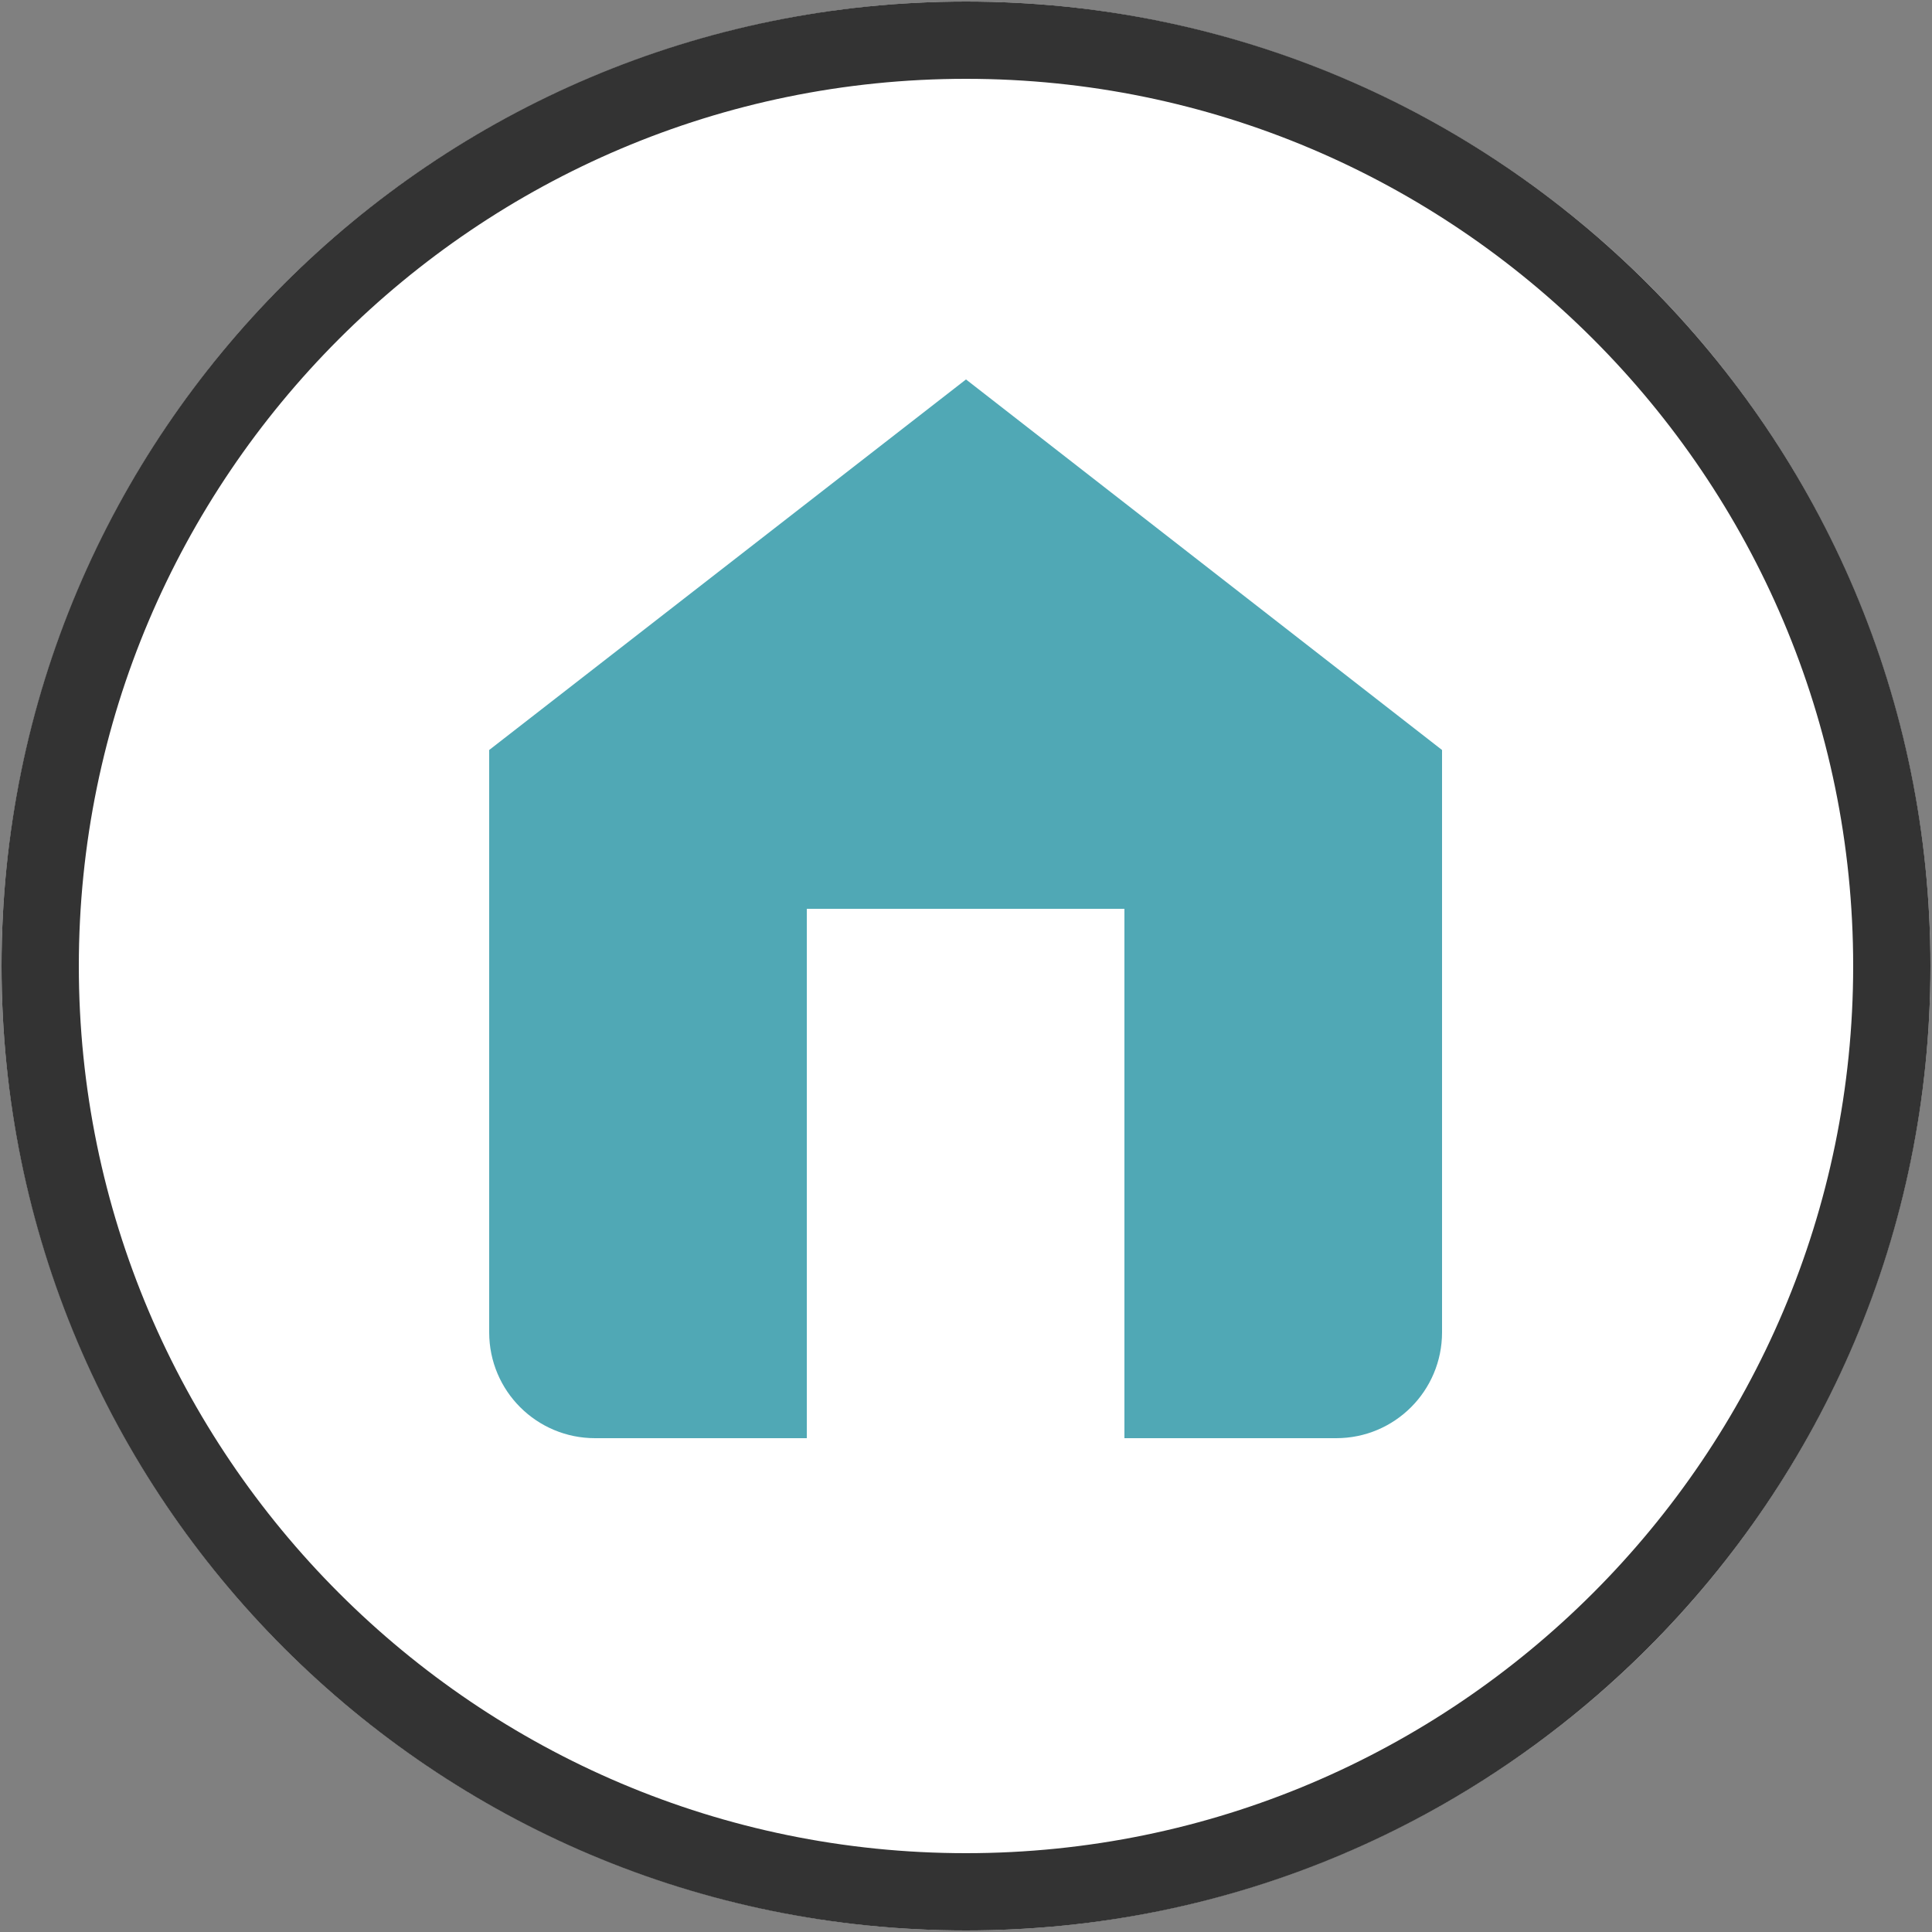
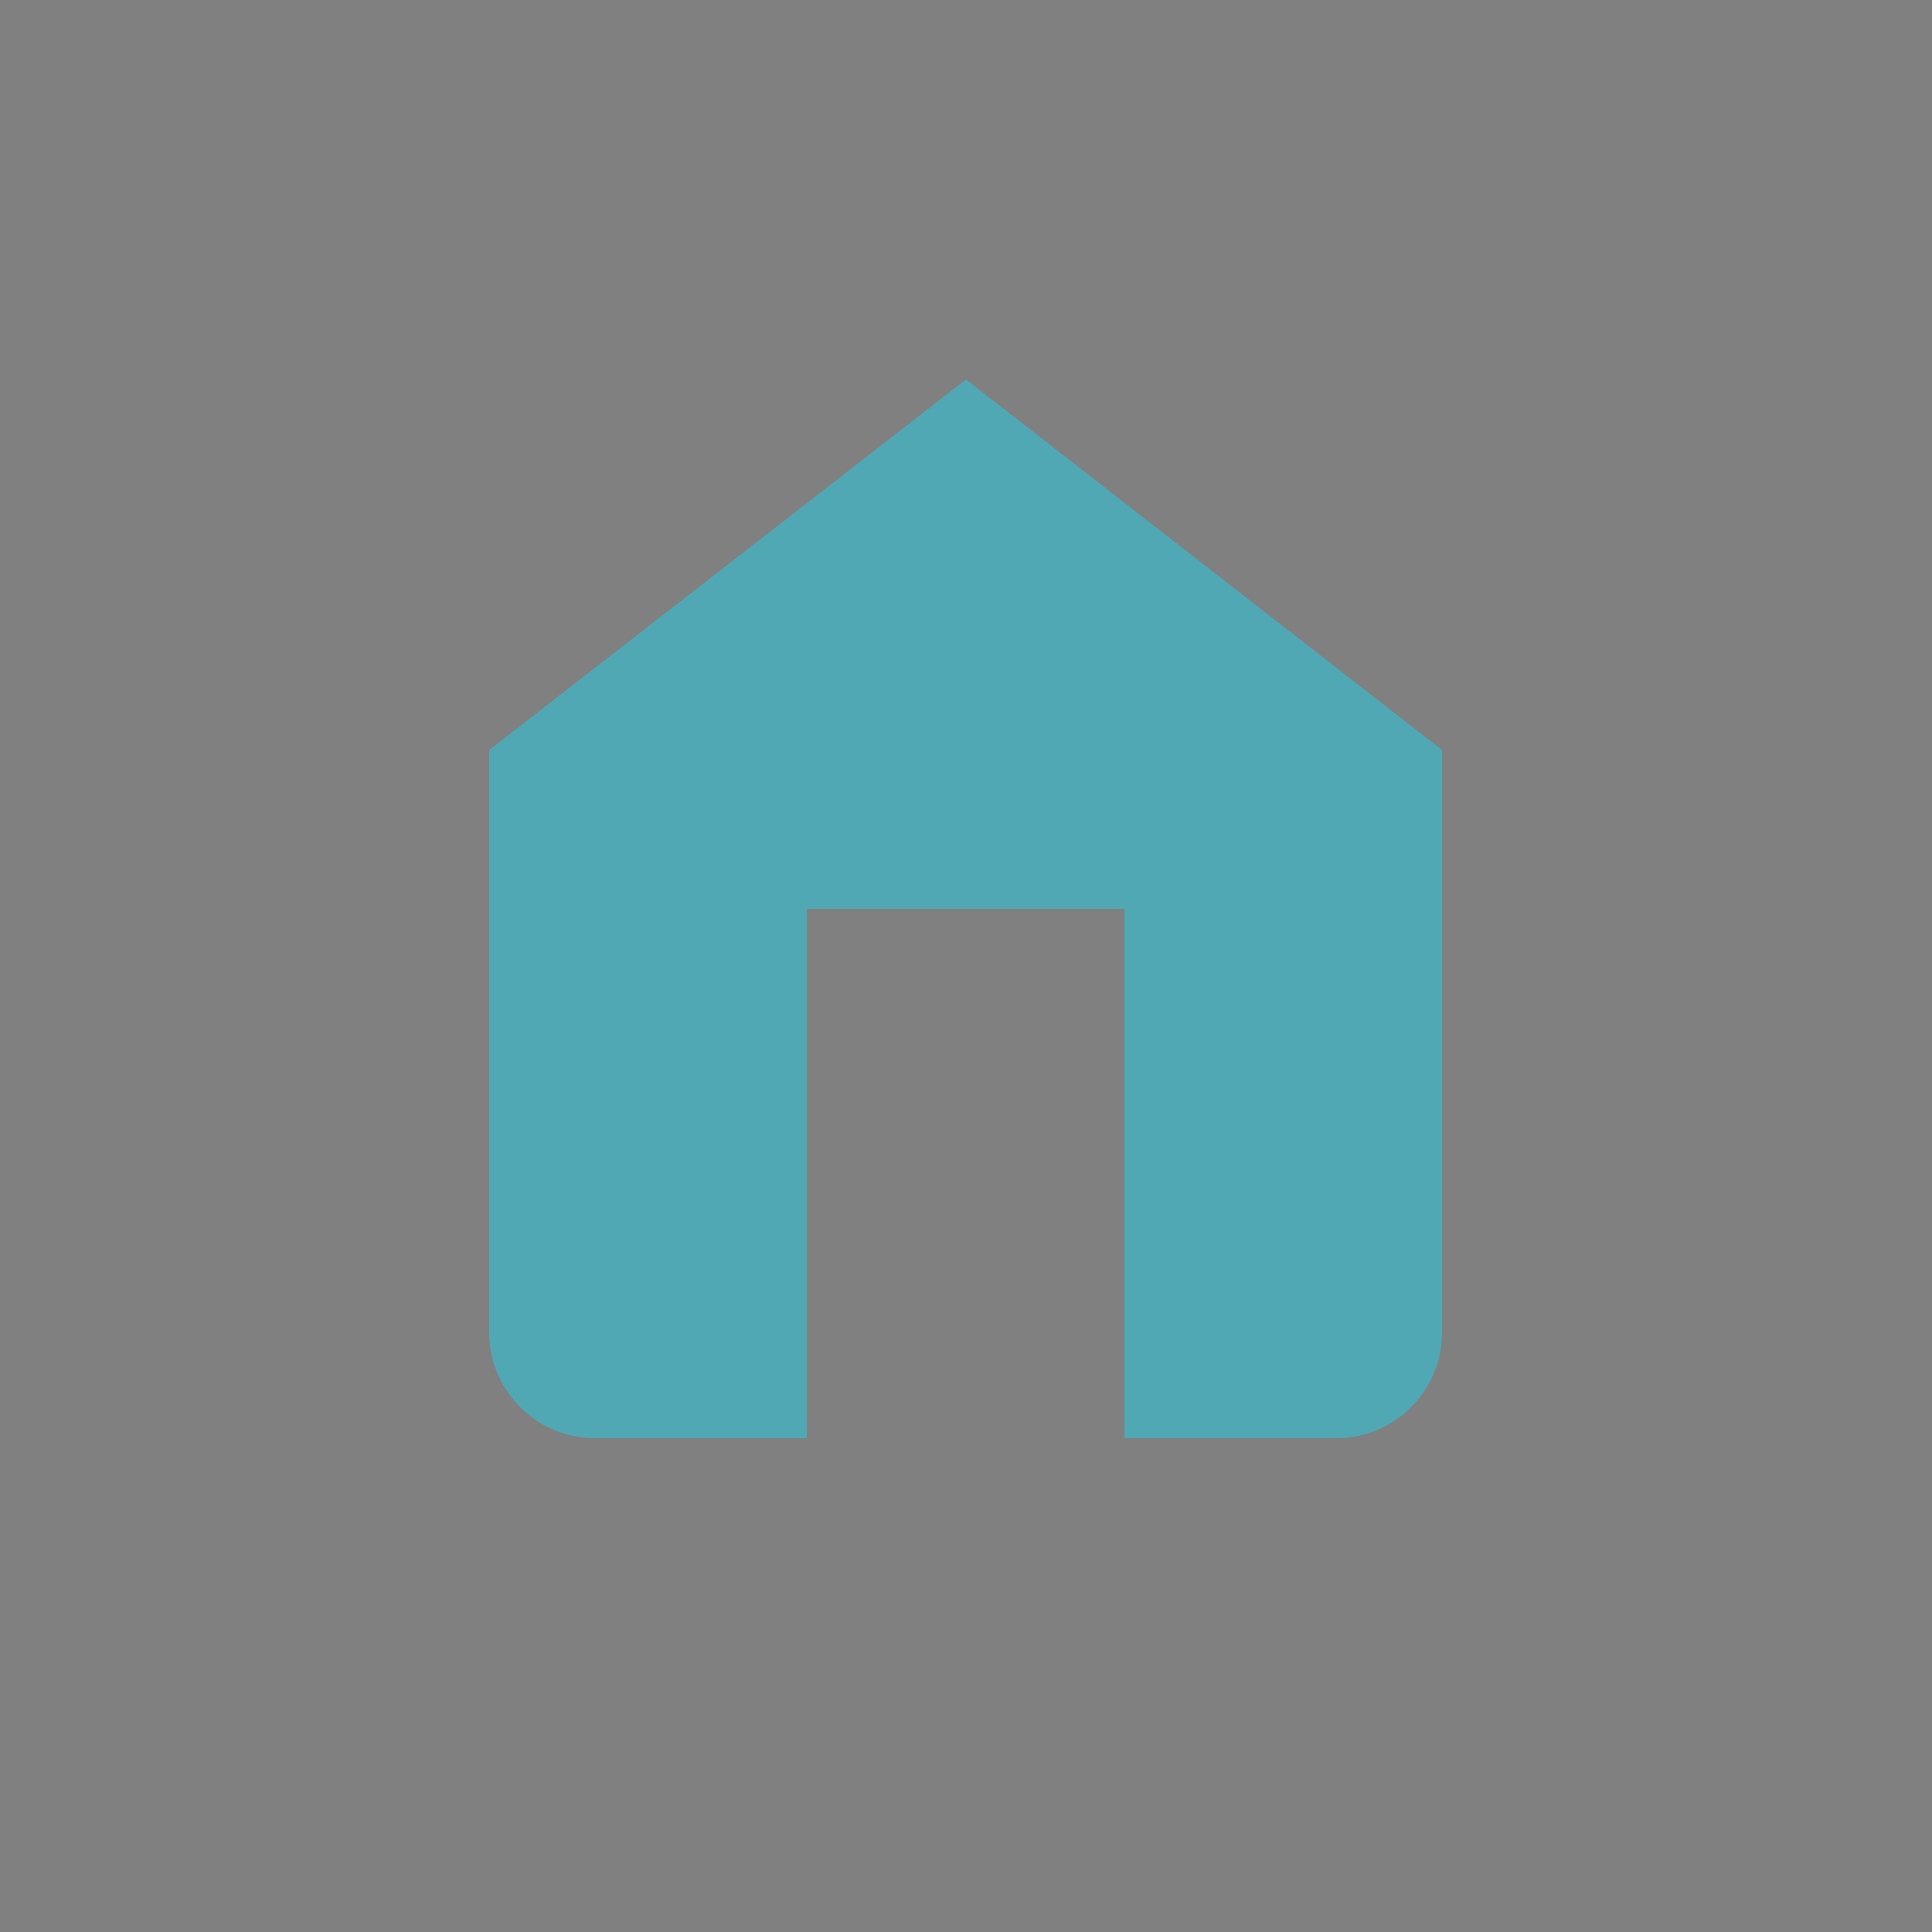
<svg xmlns="http://www.w3.org/2000/svg" version="1.1" id="Layer_1" x="0px" y="0px" viewBox="0 0 50 50" style="enable-background:new 0 0 50 50;" xml:space="preserve">
  <rect x="0" y="0" width="50" height="50" fill="#808080" stroke="none" />
  <style type="text/css">
	.st0{fill:#FFFFFF;}
	.st1{fill:#333333;}
	.st2{fill:#50A8B5;}
</style>
  <g>
    <g>
-       <circle id="Ellipse_37_00000080889423407559572930000007588997756957712805_" class="st0" cx="25" cy="25" r="24.96" />
-       <path id="Ellipse_37_00000142856132943669545090000018299483787679070348_" class="st1" d="M25,2.04    c12.66,0,22.96,10.3,22.96,22.96S37.66,47.96,25,47.96S2.04,37.66,2.04,25S12.34,2.04,25,2.04 M25,0.04    C11.21,0.04,0.04,11.21,0.04,25S11.21,49.96,25,49.96c13.79,0,24.96-11.18,24.96-24.96S38.79,0.04,25,0.04L25,0.04z" />
-     </g>
+       </g>
    <path class="st2" d="M37.32,19.41v15.07c0,1.51-1.22,2.74-2.74,2.74h-5.48v-13.7h-8.22v13.7h-5.48c-1.51,0-2.74-1.22-2.74-2.74   V19.41L25,9.82L37.32,19.41z" />
  </g>
</svg>